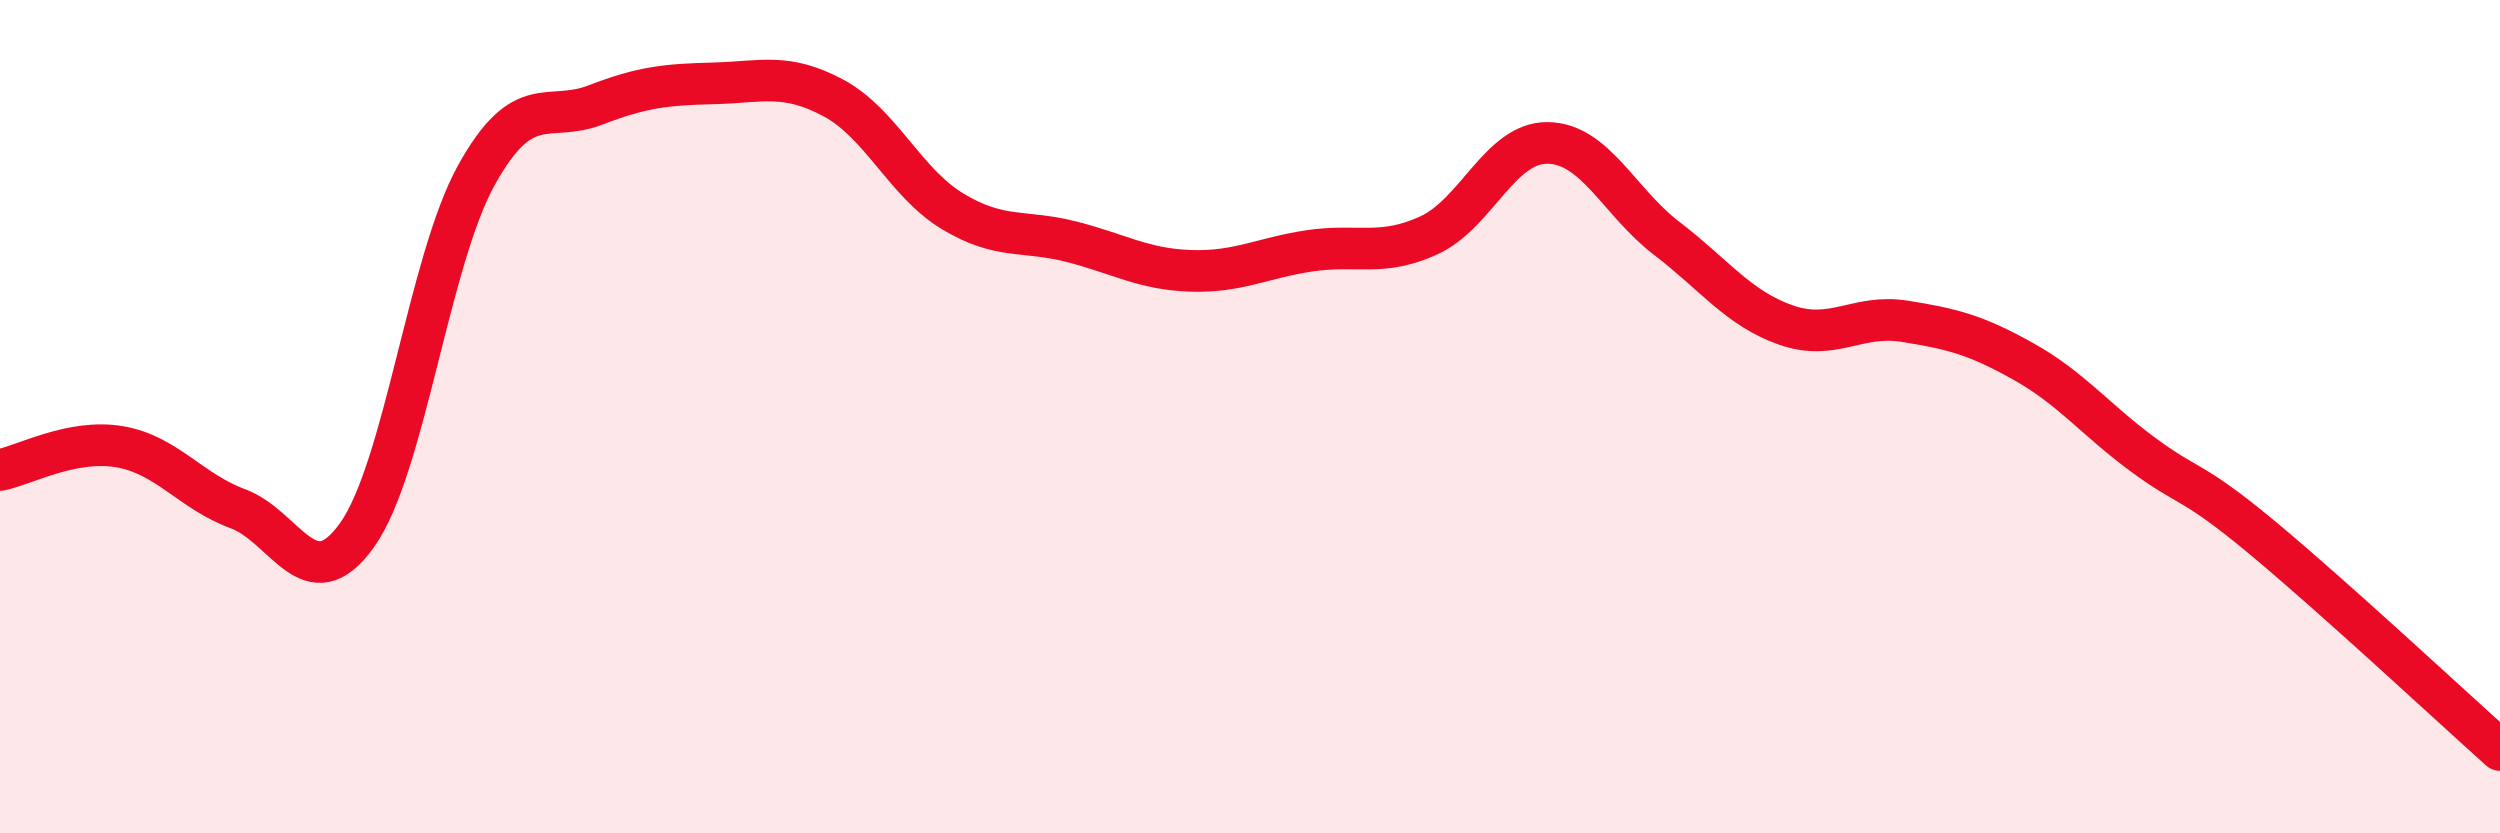
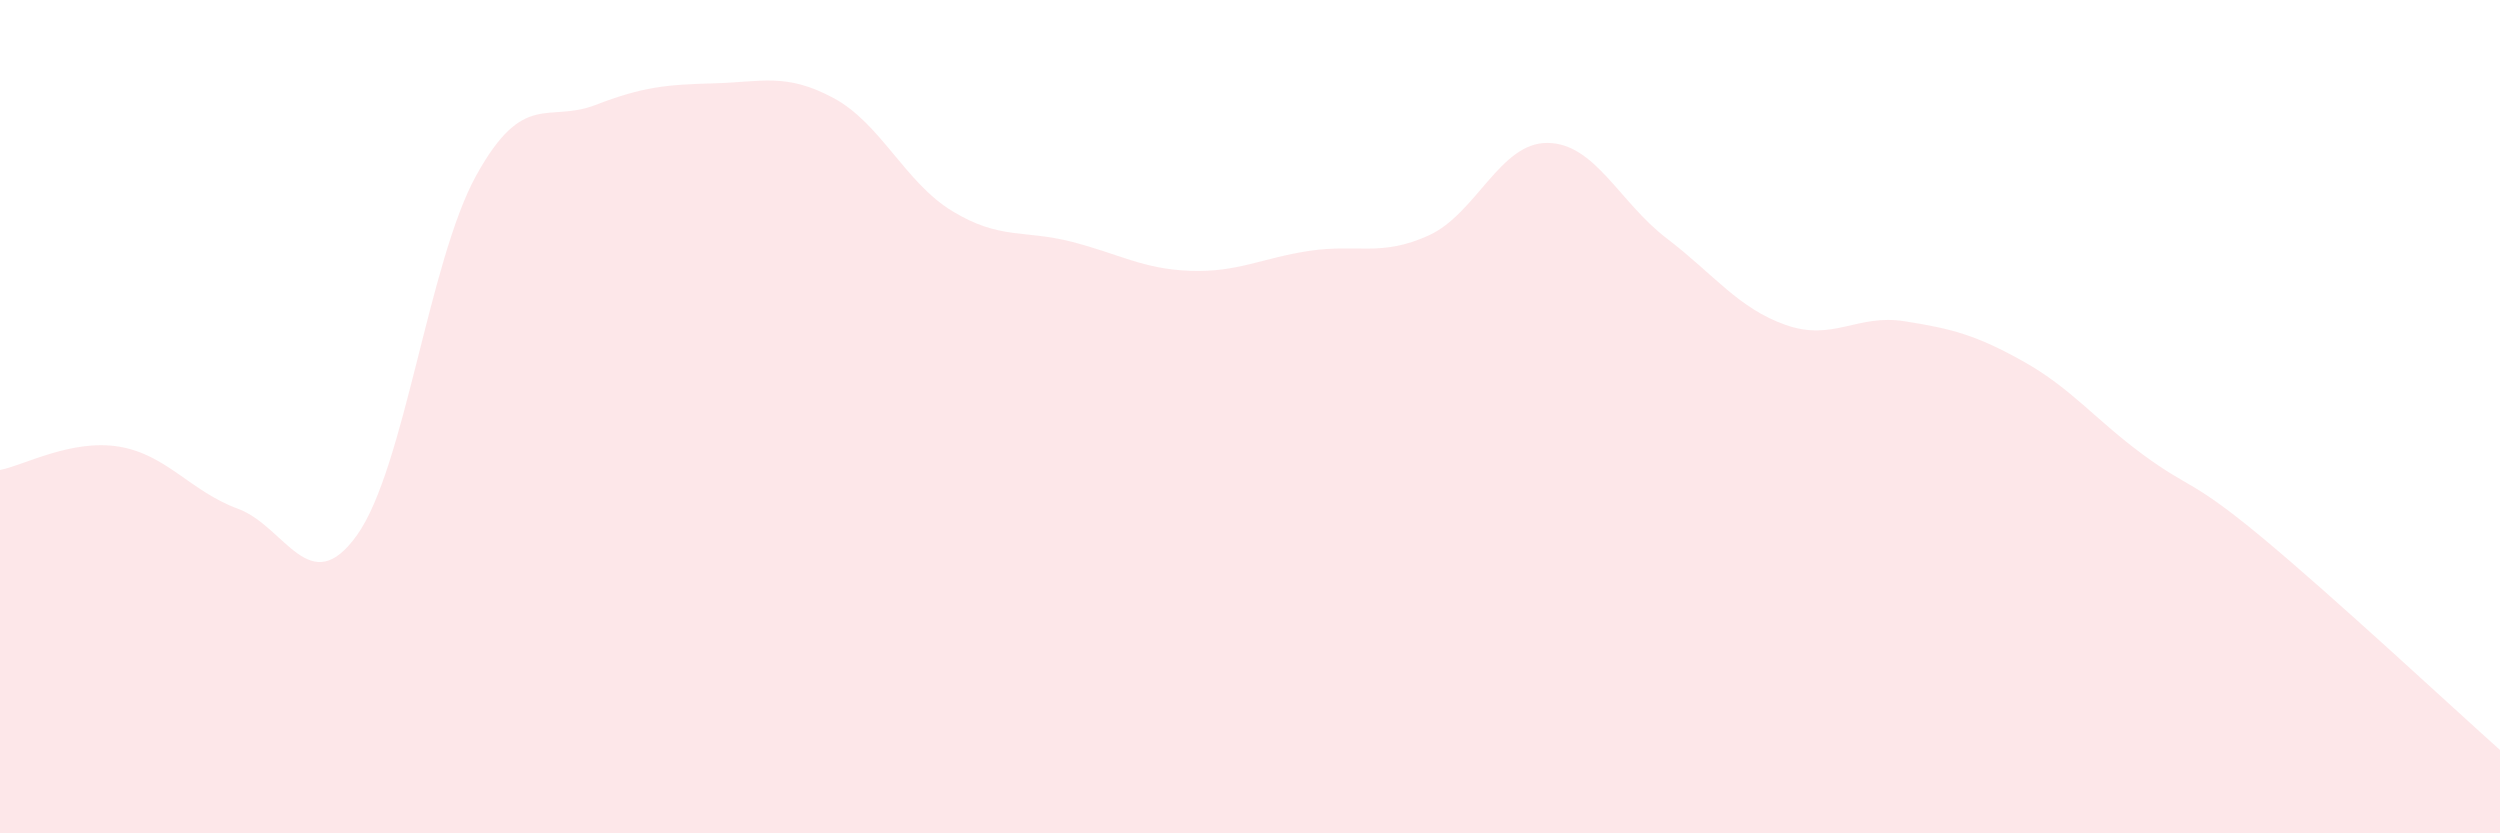
<svg xmlns="http://www.w3.org/2000/svg" width="60" height="20" viewBox="0 0 60 20">
  <path d="M 0,11.28 C 0.57,11.17 1.72,10.53 2.86,10.72 C 4,10.91 4.57,11.79 5.71,12.21 C 6.85,12.63 7.43,14.44 8.57,12.84 C 9.71,11.24 10.29,6.27 11.43,4.21 C 12.57,2.15 13.15,2.96 14.29,2.52 C 15.43,2.08 16,2.03 17.14,2 C 18.28,1.97 18.86,1.74 20,2.35 C 21.14,2.96 21.72,4.38 22.86,5.07 C 24,5.76 24.57,5.51 25.71,5.8 C 26.85,6.09 27.43,6.46 28.57,6.5 C 29.71,6.54 30.29,6.19 31.43,6.02 C 32.57,5.85 33.15,6.17 34.29,5.65 C 35.43,5.13 36,3.42 37.14,3.43 C 38.28,3.44 38.86,4.85 40,5.72 C 41.14,6.59 41.72,7.4 42.86,7.8 C 44,8.2 44.57,7.53 45.71,7.71 C 46.85,7.89 47.43,8.04 48.57,8.68 C 49.71,9.32 50.29,10.07 51.43,10.91 C 52.57,11.75 52.58,11.48 54.29,12.9 C 56,14.32 58.86,16.98 60,18L60 20L0 20Z" fill="#EB0A25" opacity="0.1" stroke-linecap="round" stroke-linejoin="round" />
-   <path d="M 0,11.28 C 0.57,11.17 1.72,10.53 2.86,10.72 C 4,10.91 4.57,11.79 5.71,12.21 C 6.85,12.63 7.43,14.44 8.57,12.84 C 9.71,11.24 10.29,6.27 11.43,4.21 C 12.57,2.15 13.15,2.96 14.29,2.52 C 15.43,2.08 16,2.03 17.14,2 C 18.28,1.97 18.86,1.74 20,2.35 C 21.14,2.96 21.72,4.38 22.86,5.07 C 24,5.76 24.57,5.51 25.71,5.8 C 26.85,6.09 27.43,6.46 28.57,6.5 C 29.71,6.54 30.29,6.19 31.43,6.02 C 32.57,5.85 33.15,6.17 34.29,5.65 C 35.43,5.13 36,3.42 37.14,3.43 C 38.28,3.44 38.86,4.85 40,5.72 C 41.14,6.59 41.72,7.4 42.86,7.8 C 44,8.2 44.57,7.53 45.71,7.71 C 46.85,7.89 47.43,8.04 48.57,8.68 C 49.71,9.32 50.29,10.07 51.43,10.91 C 52.57,11.75 52.58,11.48 54.29,12.9 C 56,14.32 58.86,16.98 60,18" stroke="#EB0A25" stroke-width="1" fill="none" stroke-linecap="round" stroke-linejoin="round" />
</svg>